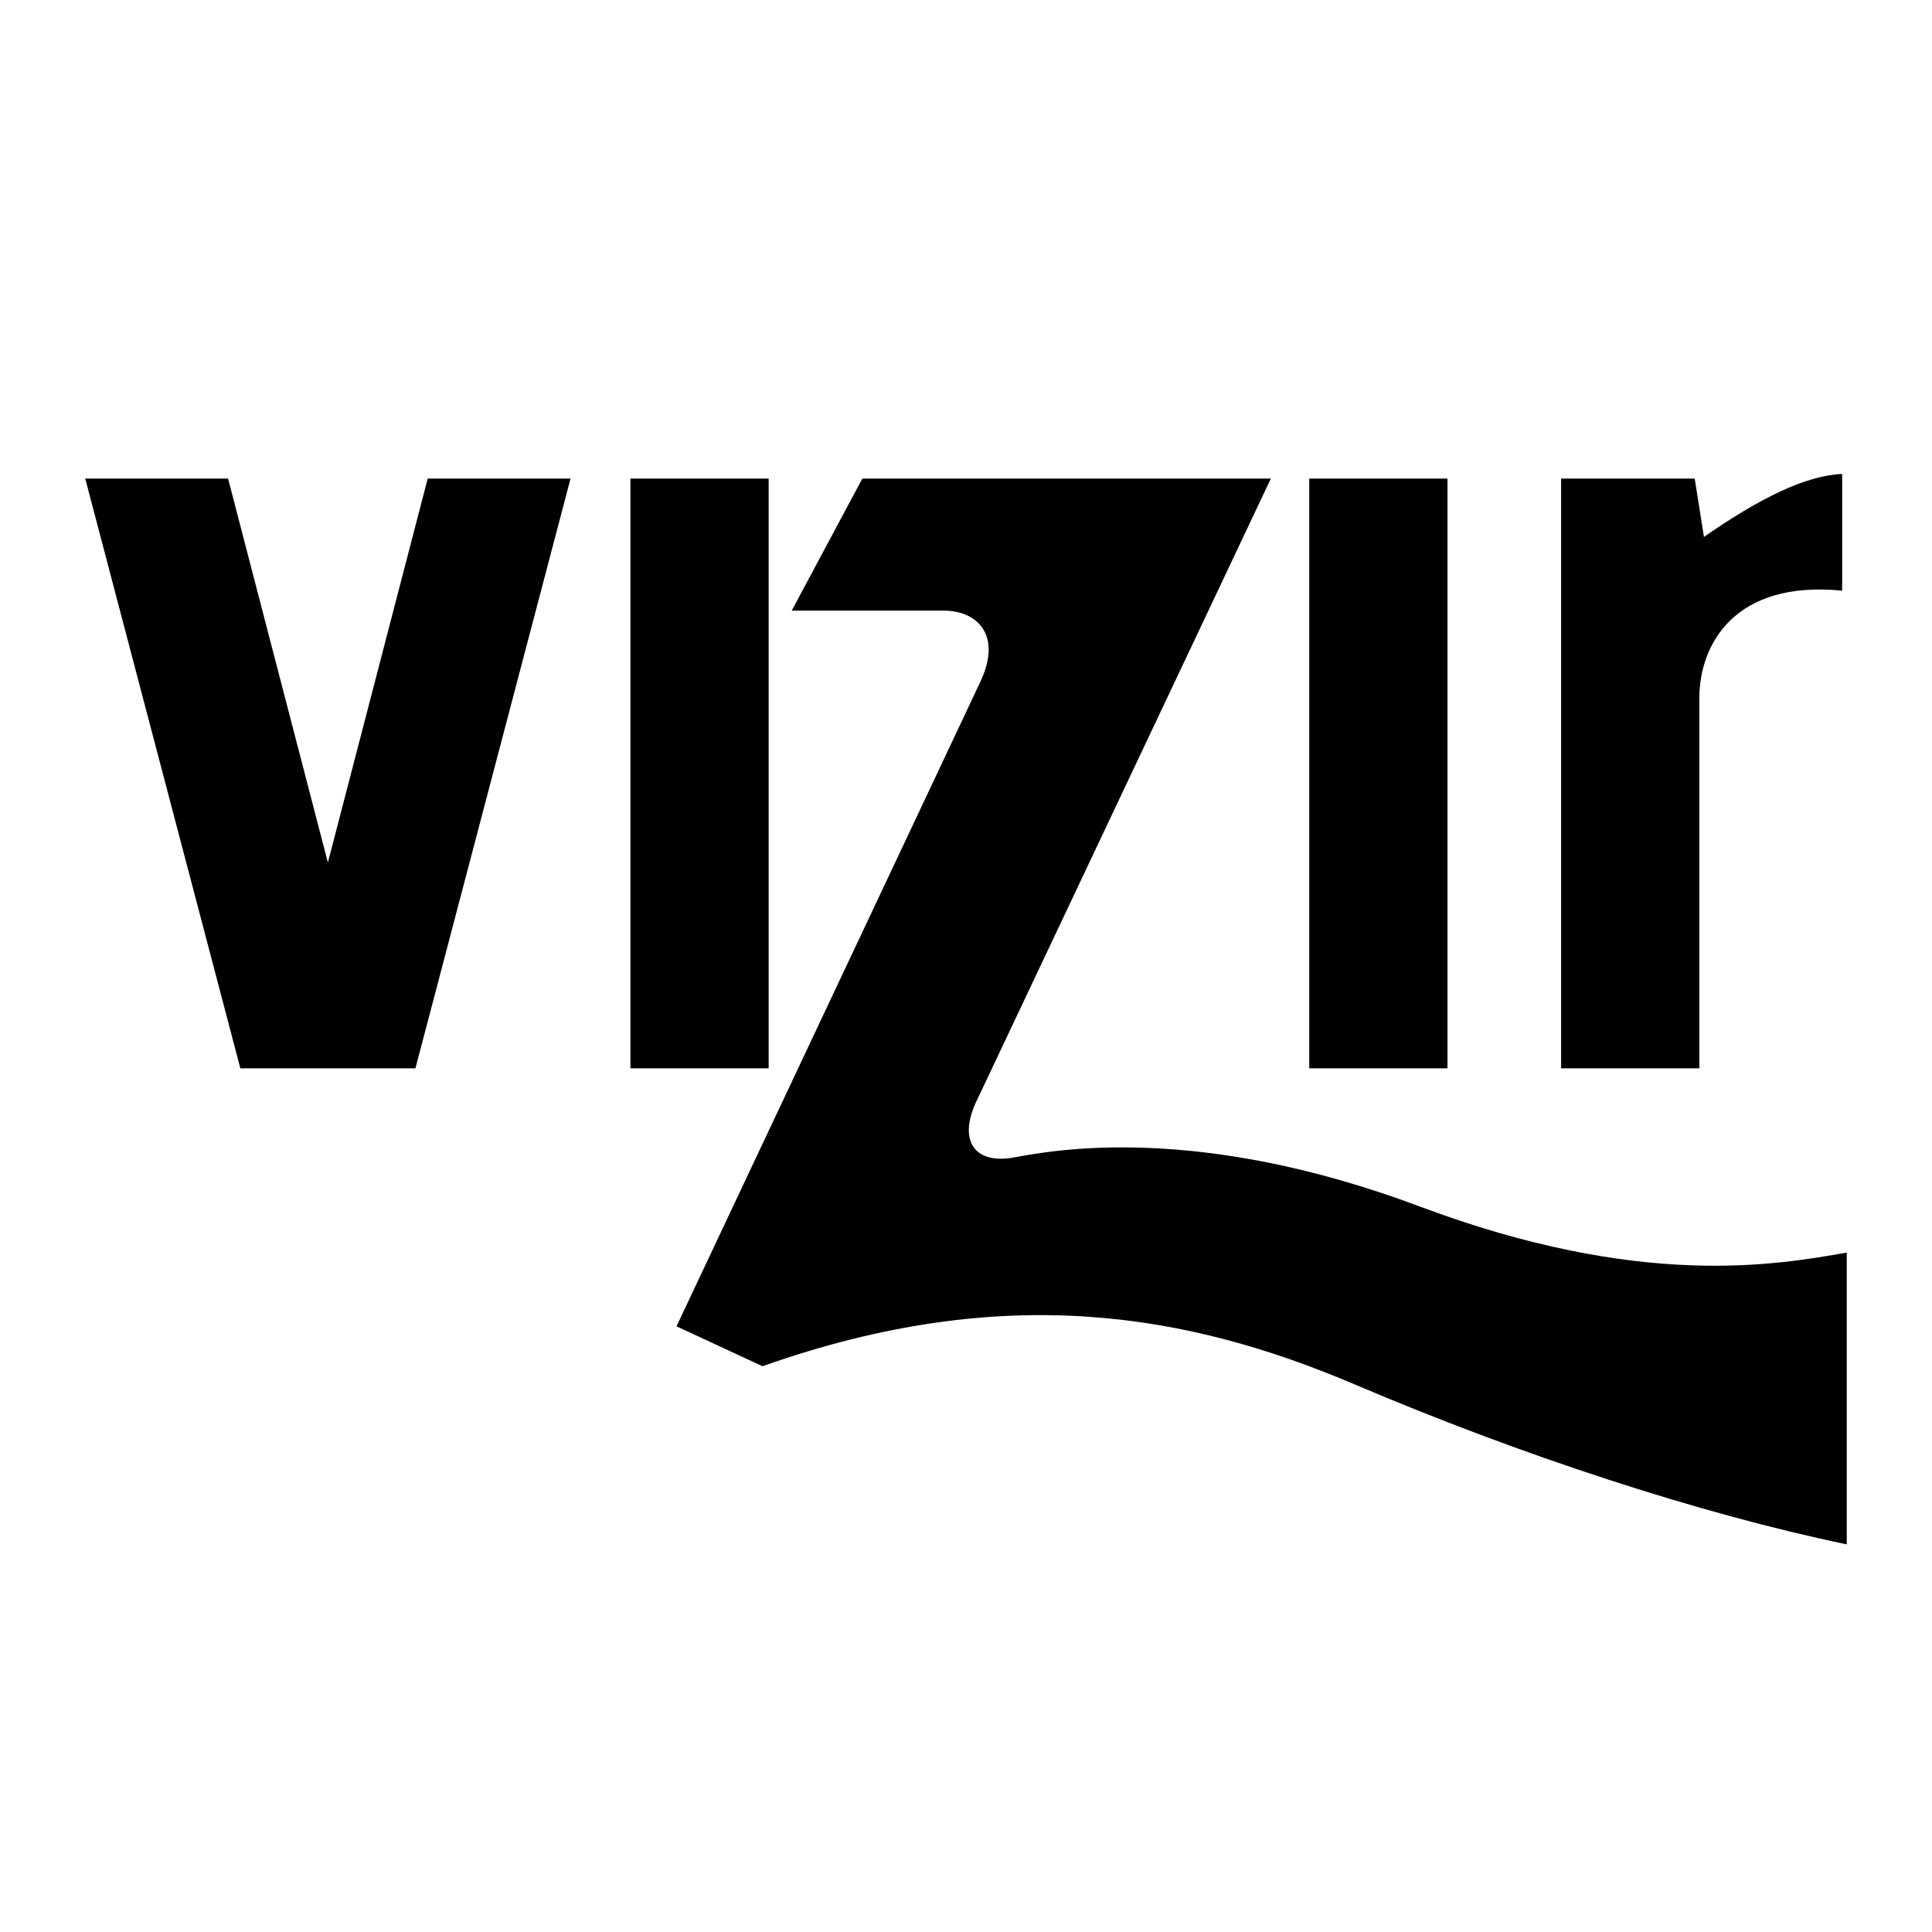
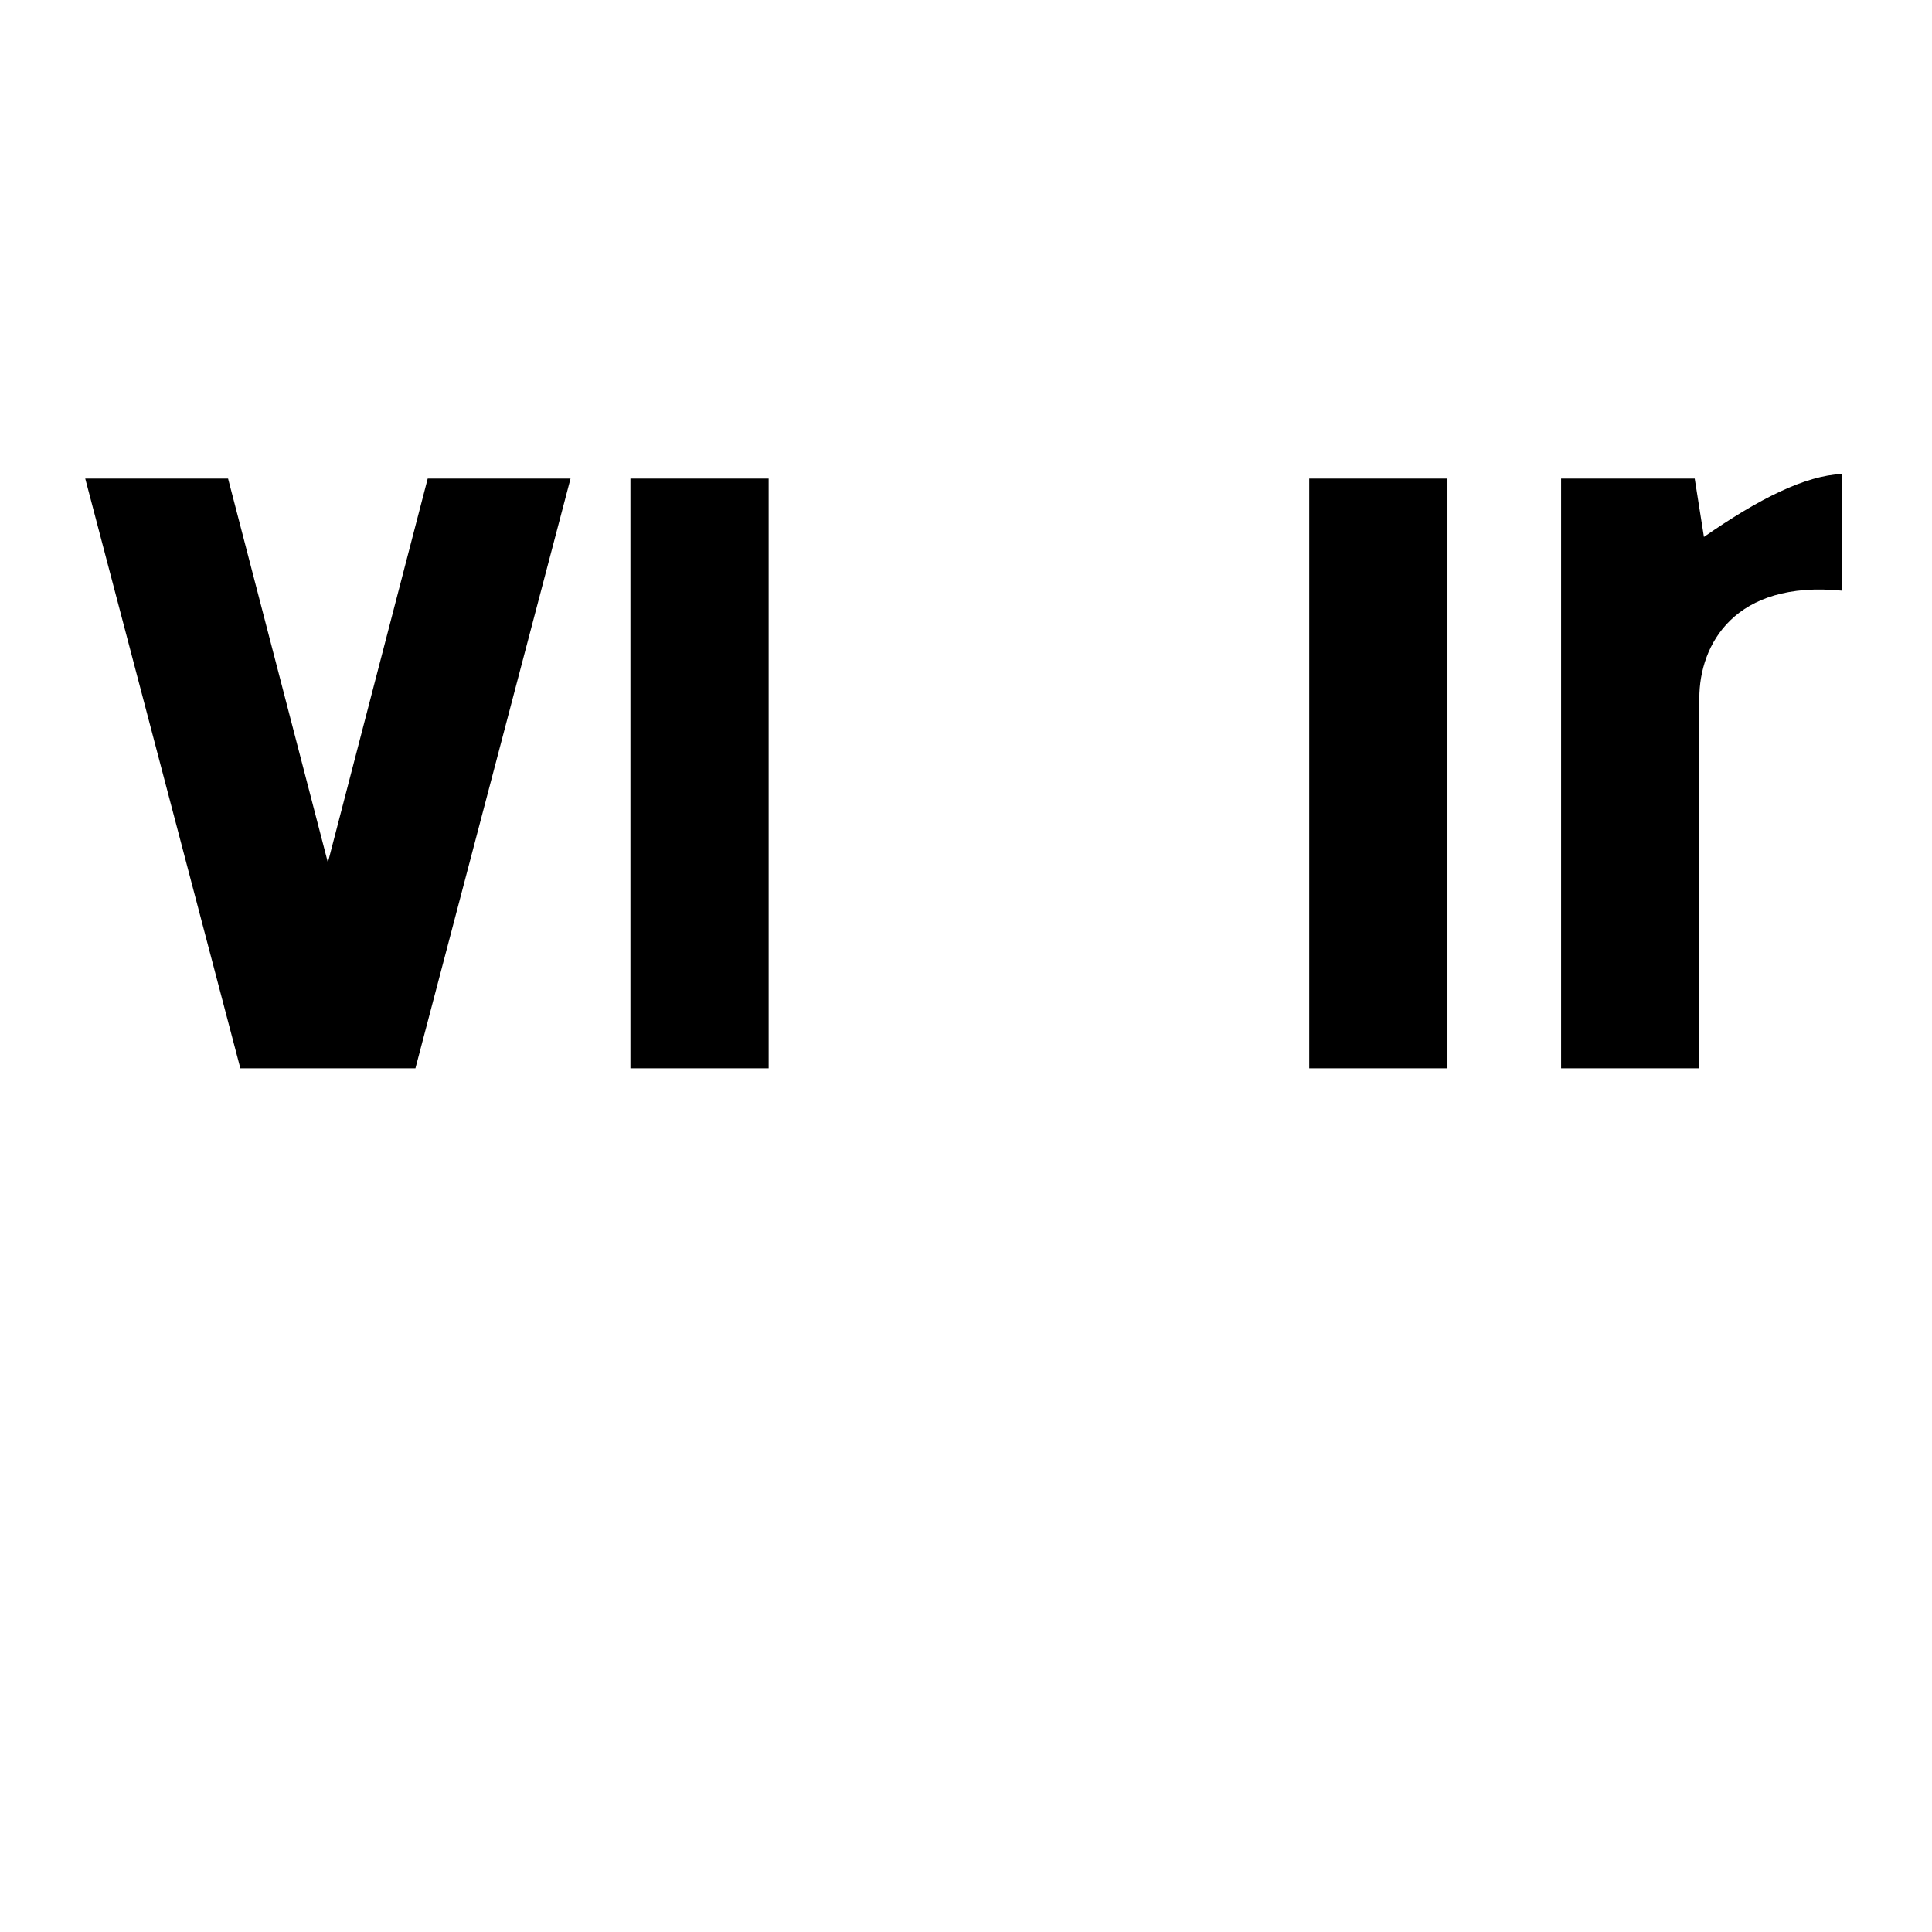
<svg xmlns="http://www.w3.org/2000/svg" width="2500" height="2500" viewBox="0 0 192.756 192.756">
  <g fill-rule="evenodd" clip-rule="evenodd">
-     <path fill="#fff" d="M0 0h192.756v192.756H0V0z" />
    <path d="M8.504 47.747h14.25l9.959 38.306 9.96-38.306h14.25l-15.476 58.839H23.98L8.504 47.747zM76.689 106.586V47.747H62.898v58.839h13.791zM144.414 47.747v58.839h-13.791V47.747h13.791zM155.752 47.747v58.839h13.791V69.658c0-5.363 3.523-11.798 14.25-10.726V47.288c-3.678.153-8.275 2.452-13.791 6.282l-.92-5.823h-13.33z" />
-     <path d="M78.988 60.925l7.048-13.178h40.757l-29.266 61.901c-1.992 3.984-.461 6.59 3.678 5.824 4.137-.766 18.387-3.371 40.451 4.902 22.064 8.275 35.547 5.822 42.596 4.598v29.111c-14.709-3.064-32.482-8.887-49.031-15.934-16.549-7.049-34.936-10.42-59.145-1.84l-8.58-3.984 30.338-64.354c2.145-4.596-.307-7.048-3.678-7.048H78.988v.002z" />
  </g>
</svg>